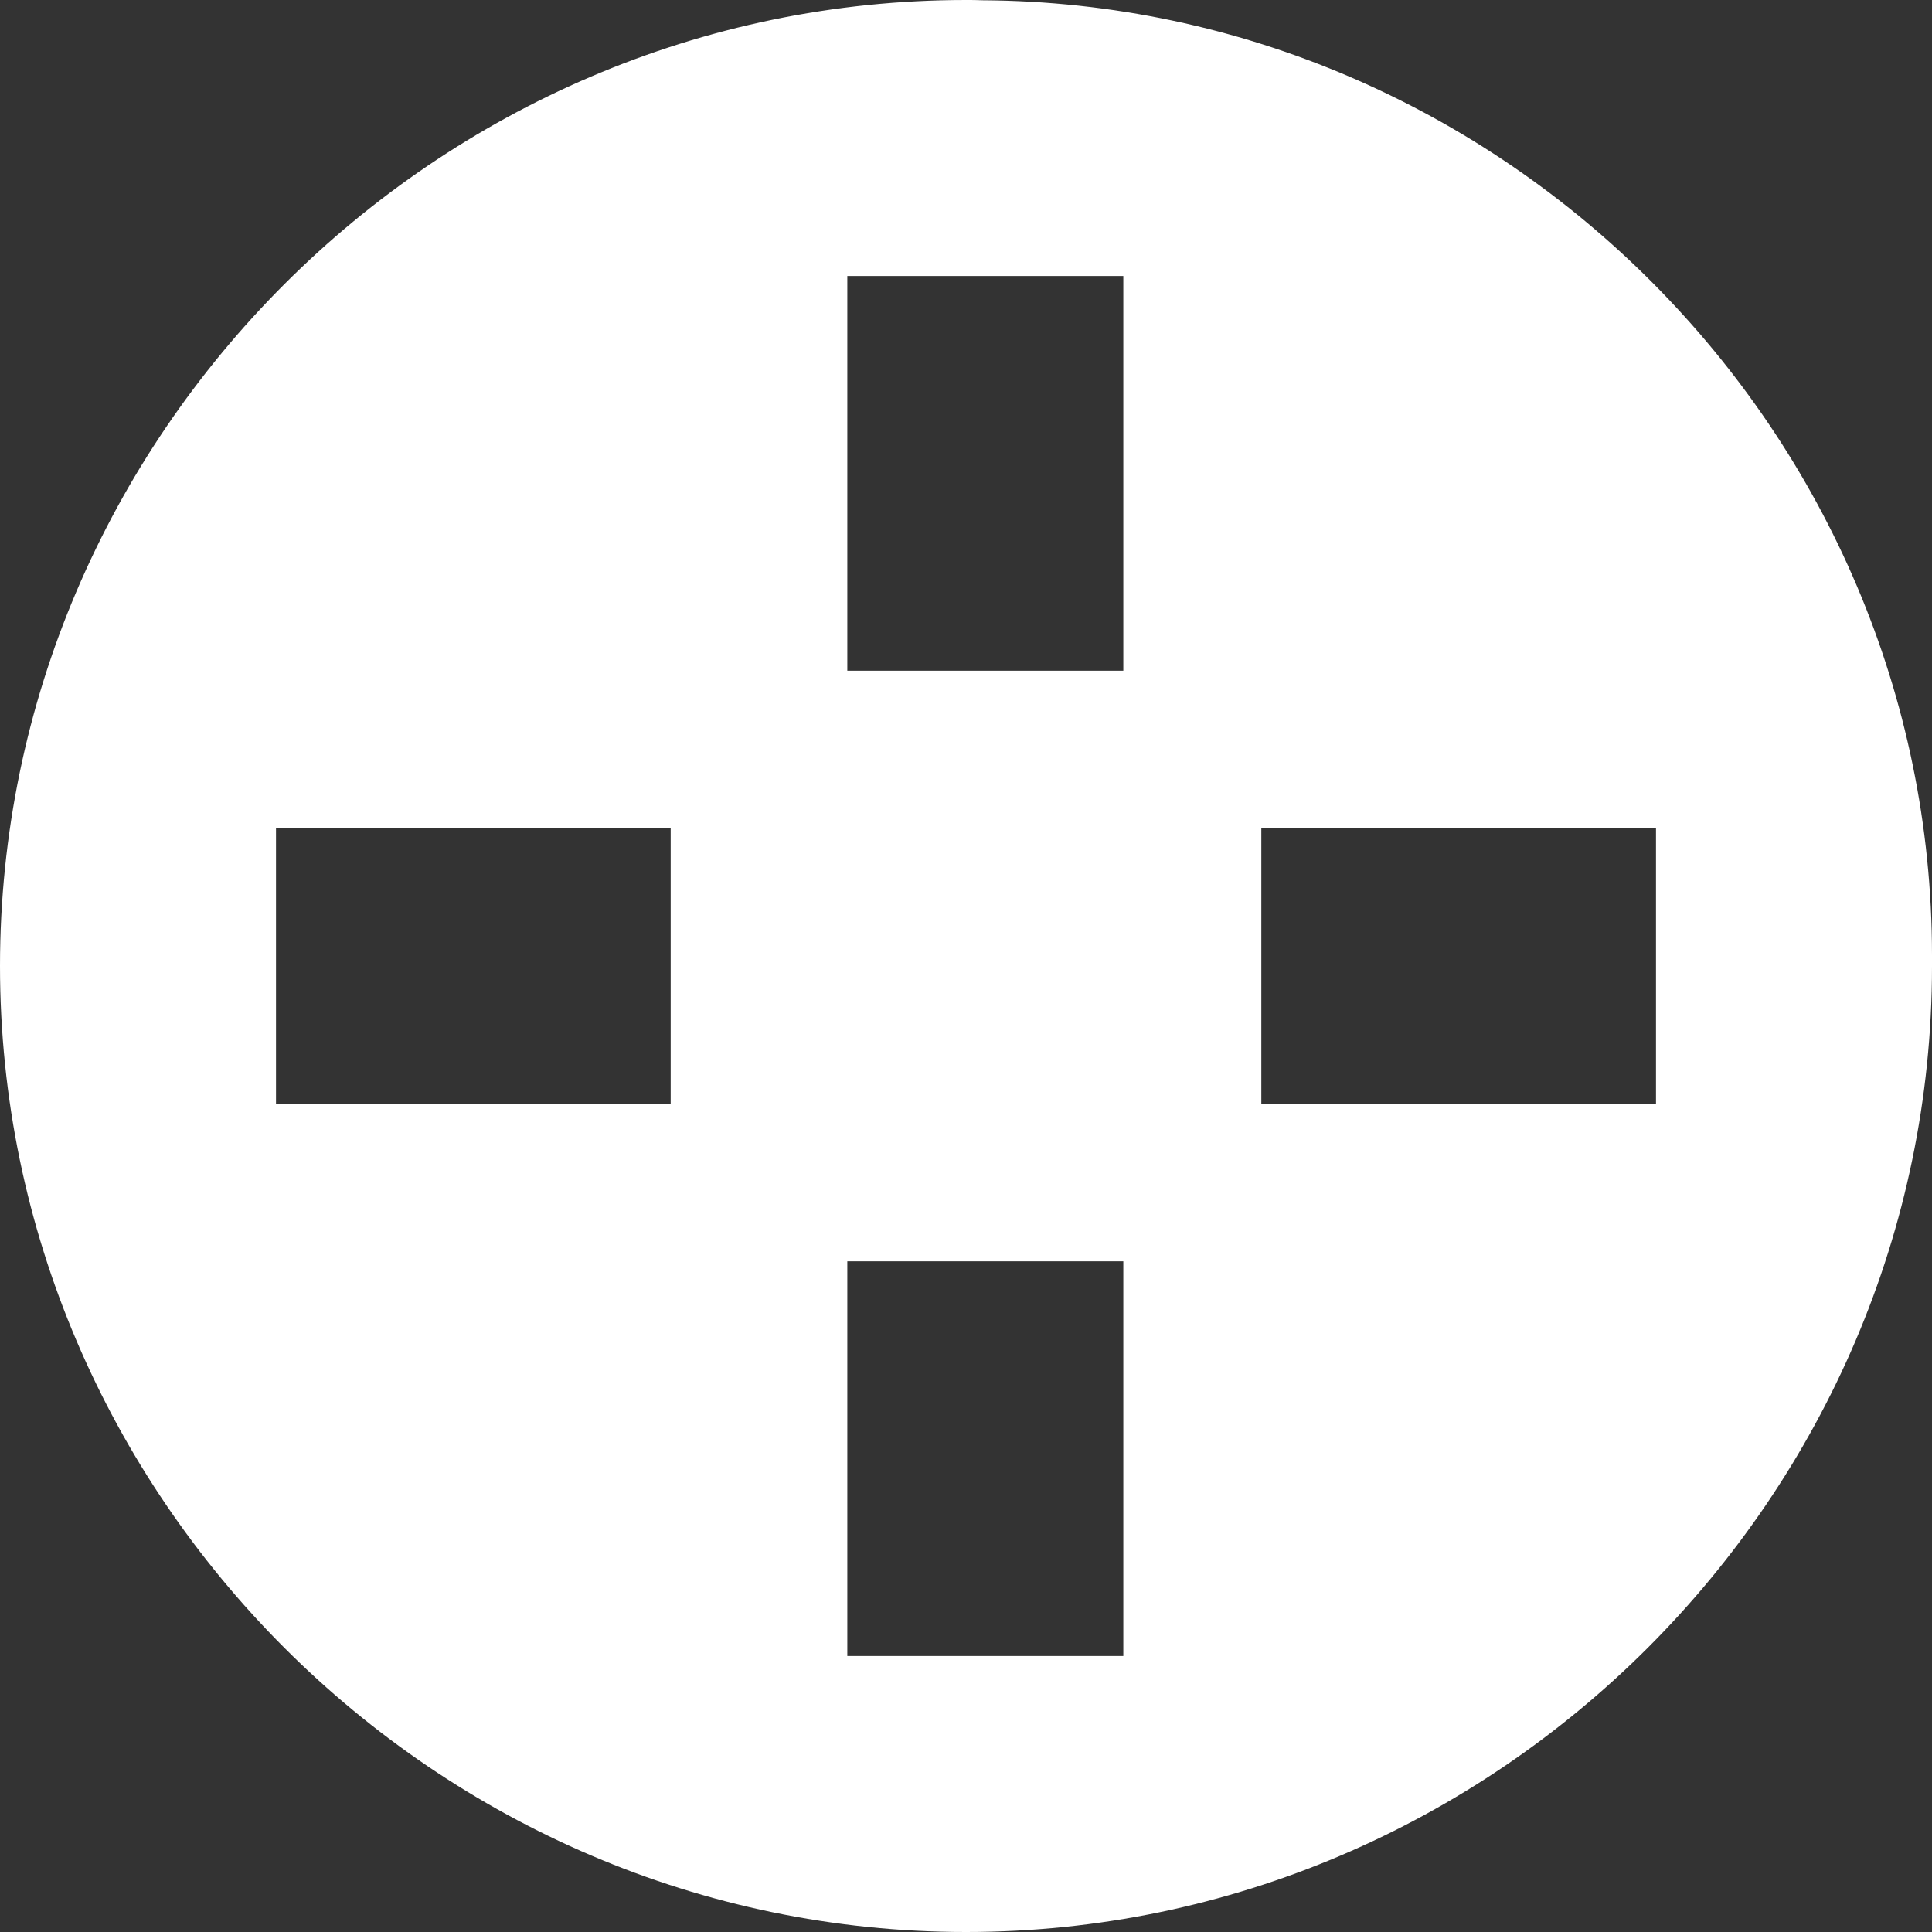
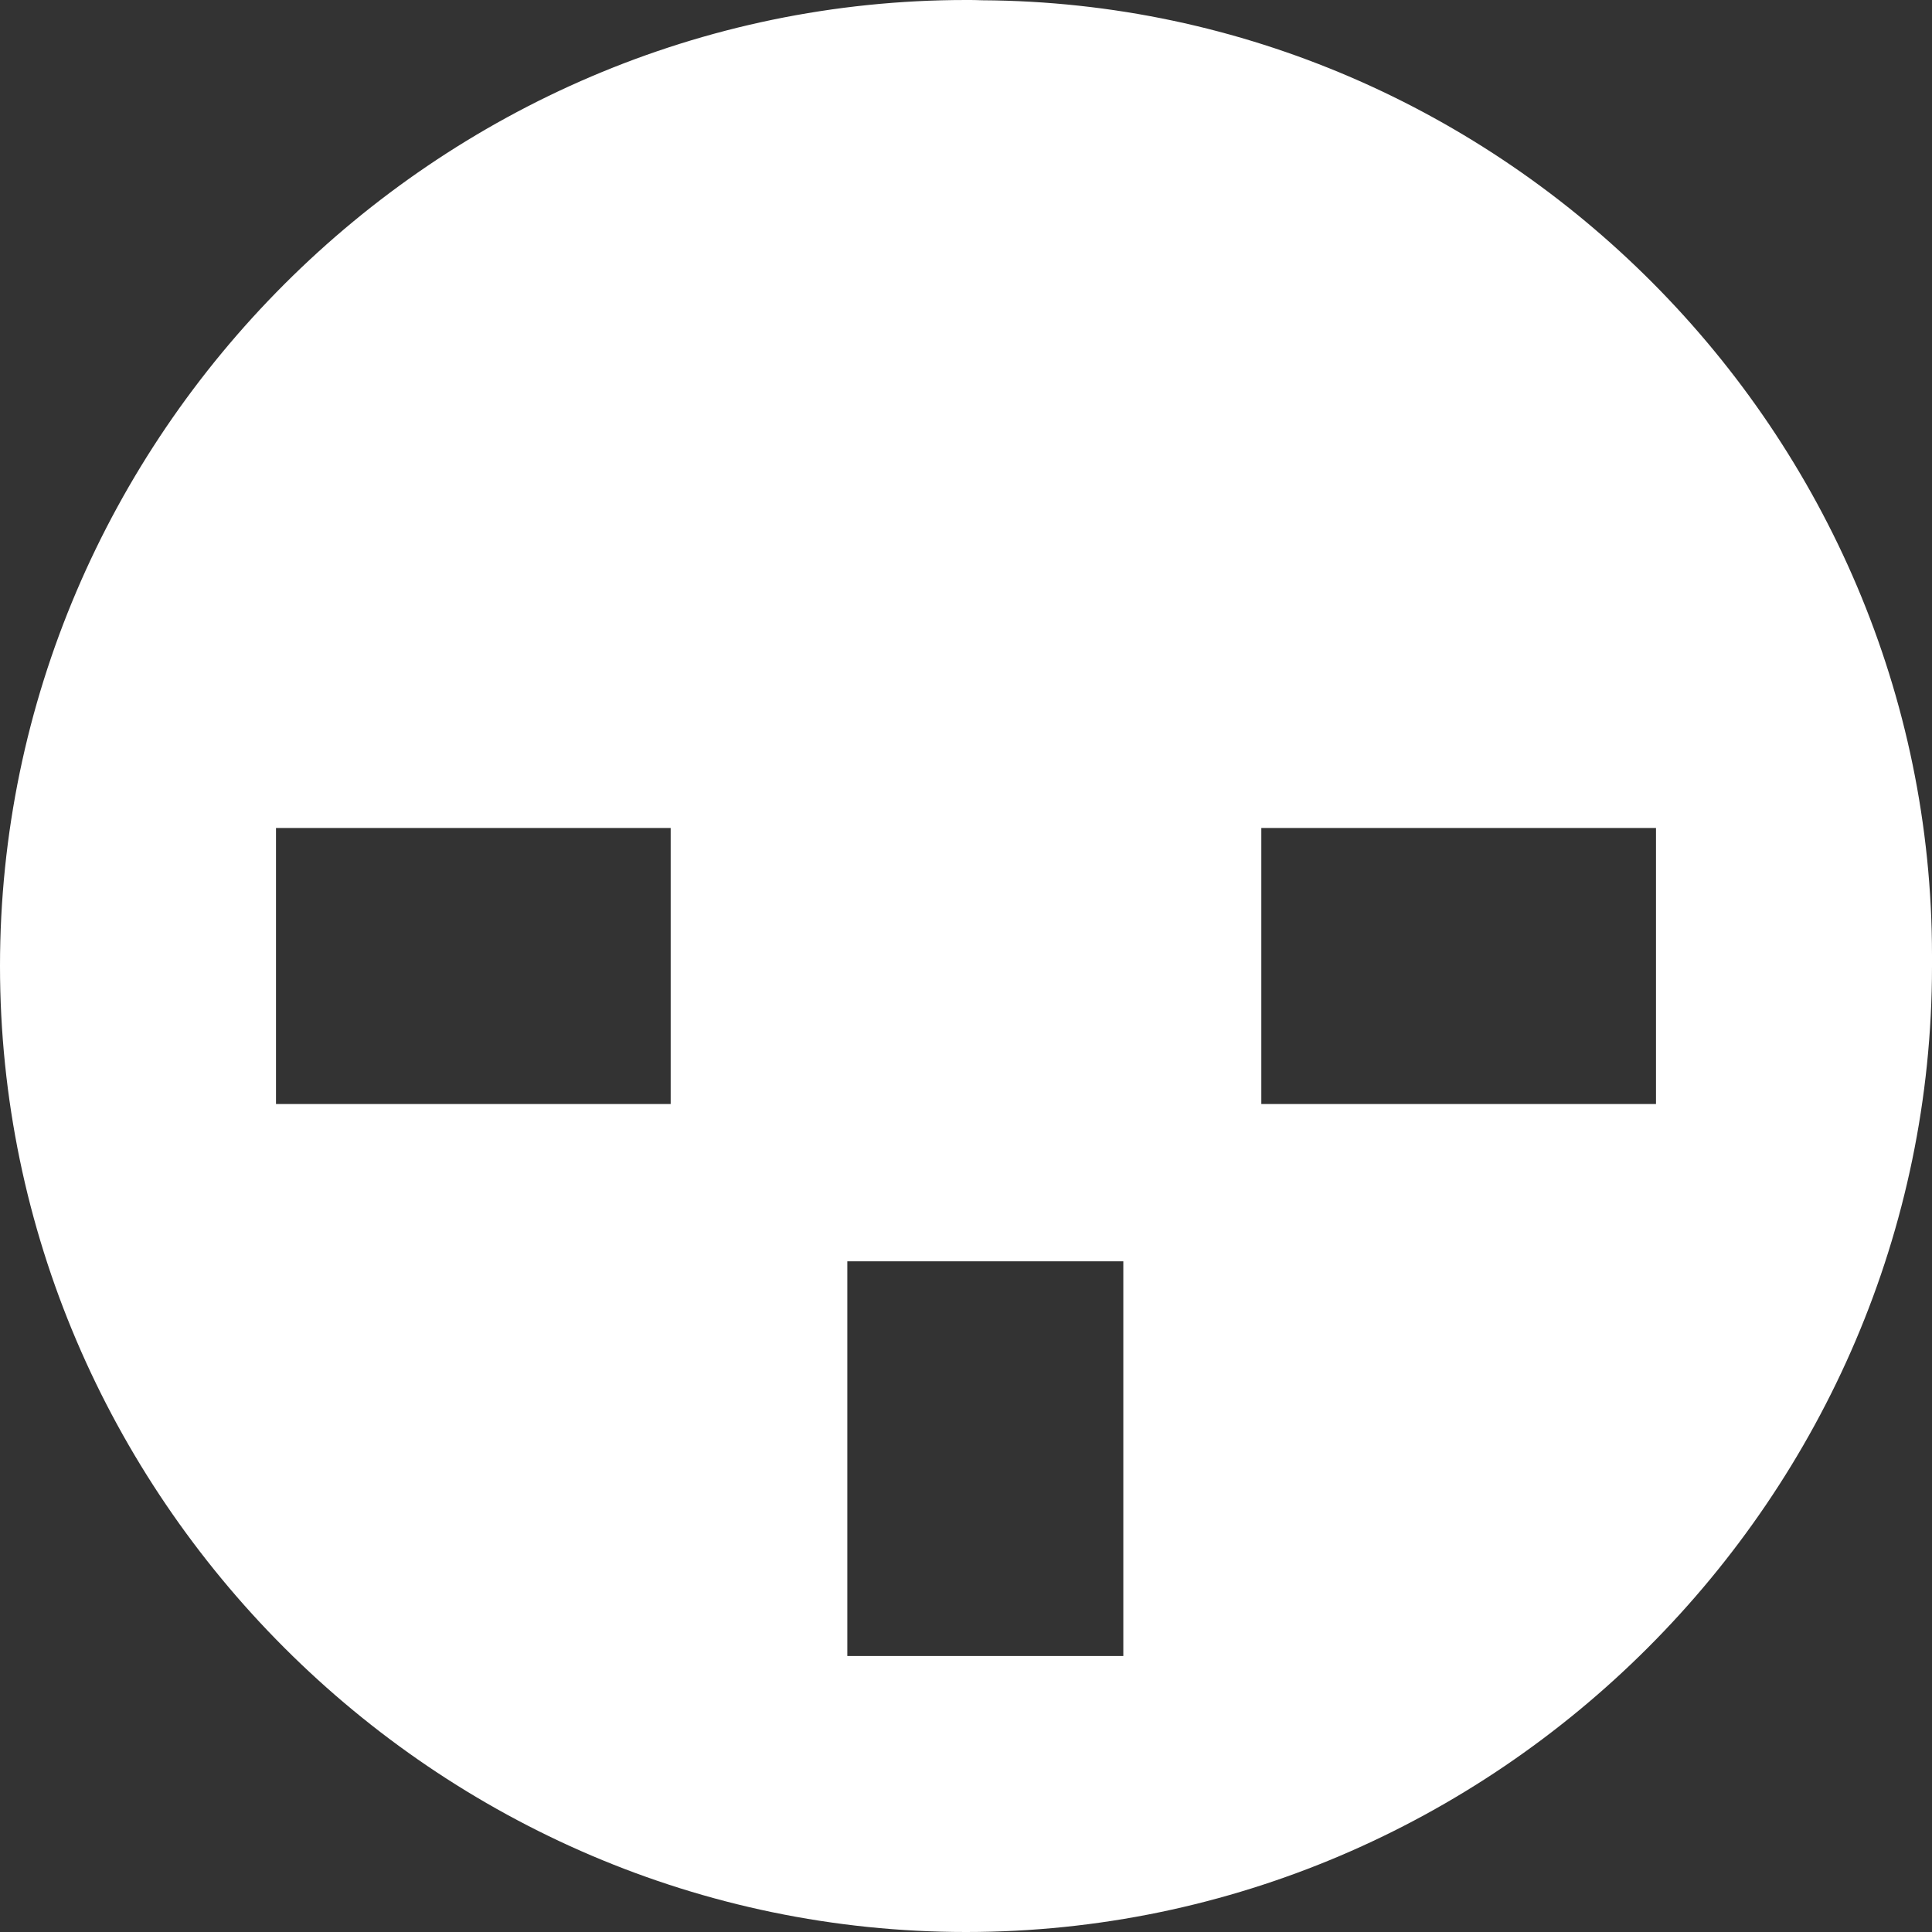
<svg xmlns="http://www.w3.org/2000/svg" width="7" height="7" viewBox="0 0 7 7" version="1.1" xml:space="preserve" style="fill-rule:evenodd;clip-rule:evenodd;stroke-linejoin:round;stroke-miterlimit:2;">
  <rect x="0" y="0" width="7" height="7" fill="#333333" stroke="none" />
-   <path d="M3.559,0.001c-0.02,-0.001 -0.039,-0.001 -0.059,-0.001c-1.92,0 -3.5,1.58 -3.5,3.5c0,1.92 1.58,3.5 3.5,3.5c1.92,0 3.5,-1.579 3.5,-3.499l0,-0.04c0,-1.891 -1.55,-3.45 -3.441,-3.46Zm0.511,4.569l-1,0l0,1.43l1,0l0,-1.43Zm1.93,-1.57l-1.43,0l0,1l1.43,0l0,-1Zm-3.57,0l-1.43,0l0,1l1.43,0l0,-1Zm1.64,-2l-1,0l0,1.43l1,0l0,-1.43Z" style="fill:#fff;" />
+   <path d="M3.559,0.001c-0.02,-0.001 -0.039,-0.001 -0.059,-0.001c-1.92,0 -3.5,1.58 -3.5,3.5c0,1.92 1.58,3.5 3.5,3.5c1.92,0 3.5,-1.579 3.5,-3.499l0,-0.04c0,-1.891 -1.55,-3.45 -3.441,-3.46Zm0.511,4.569l-1,0l0,1.43l1,0l0,-1.43Zm1.93,-1.57l-1.43,0l0,1l1.43,0l0,-1Zm-3.57,0l-1.43,0l0,1l1.43,0l0,-1Zm1.64,-2l-1,0l1,0l0,-1.43Z" style="fill:#fff;" />
</svg>